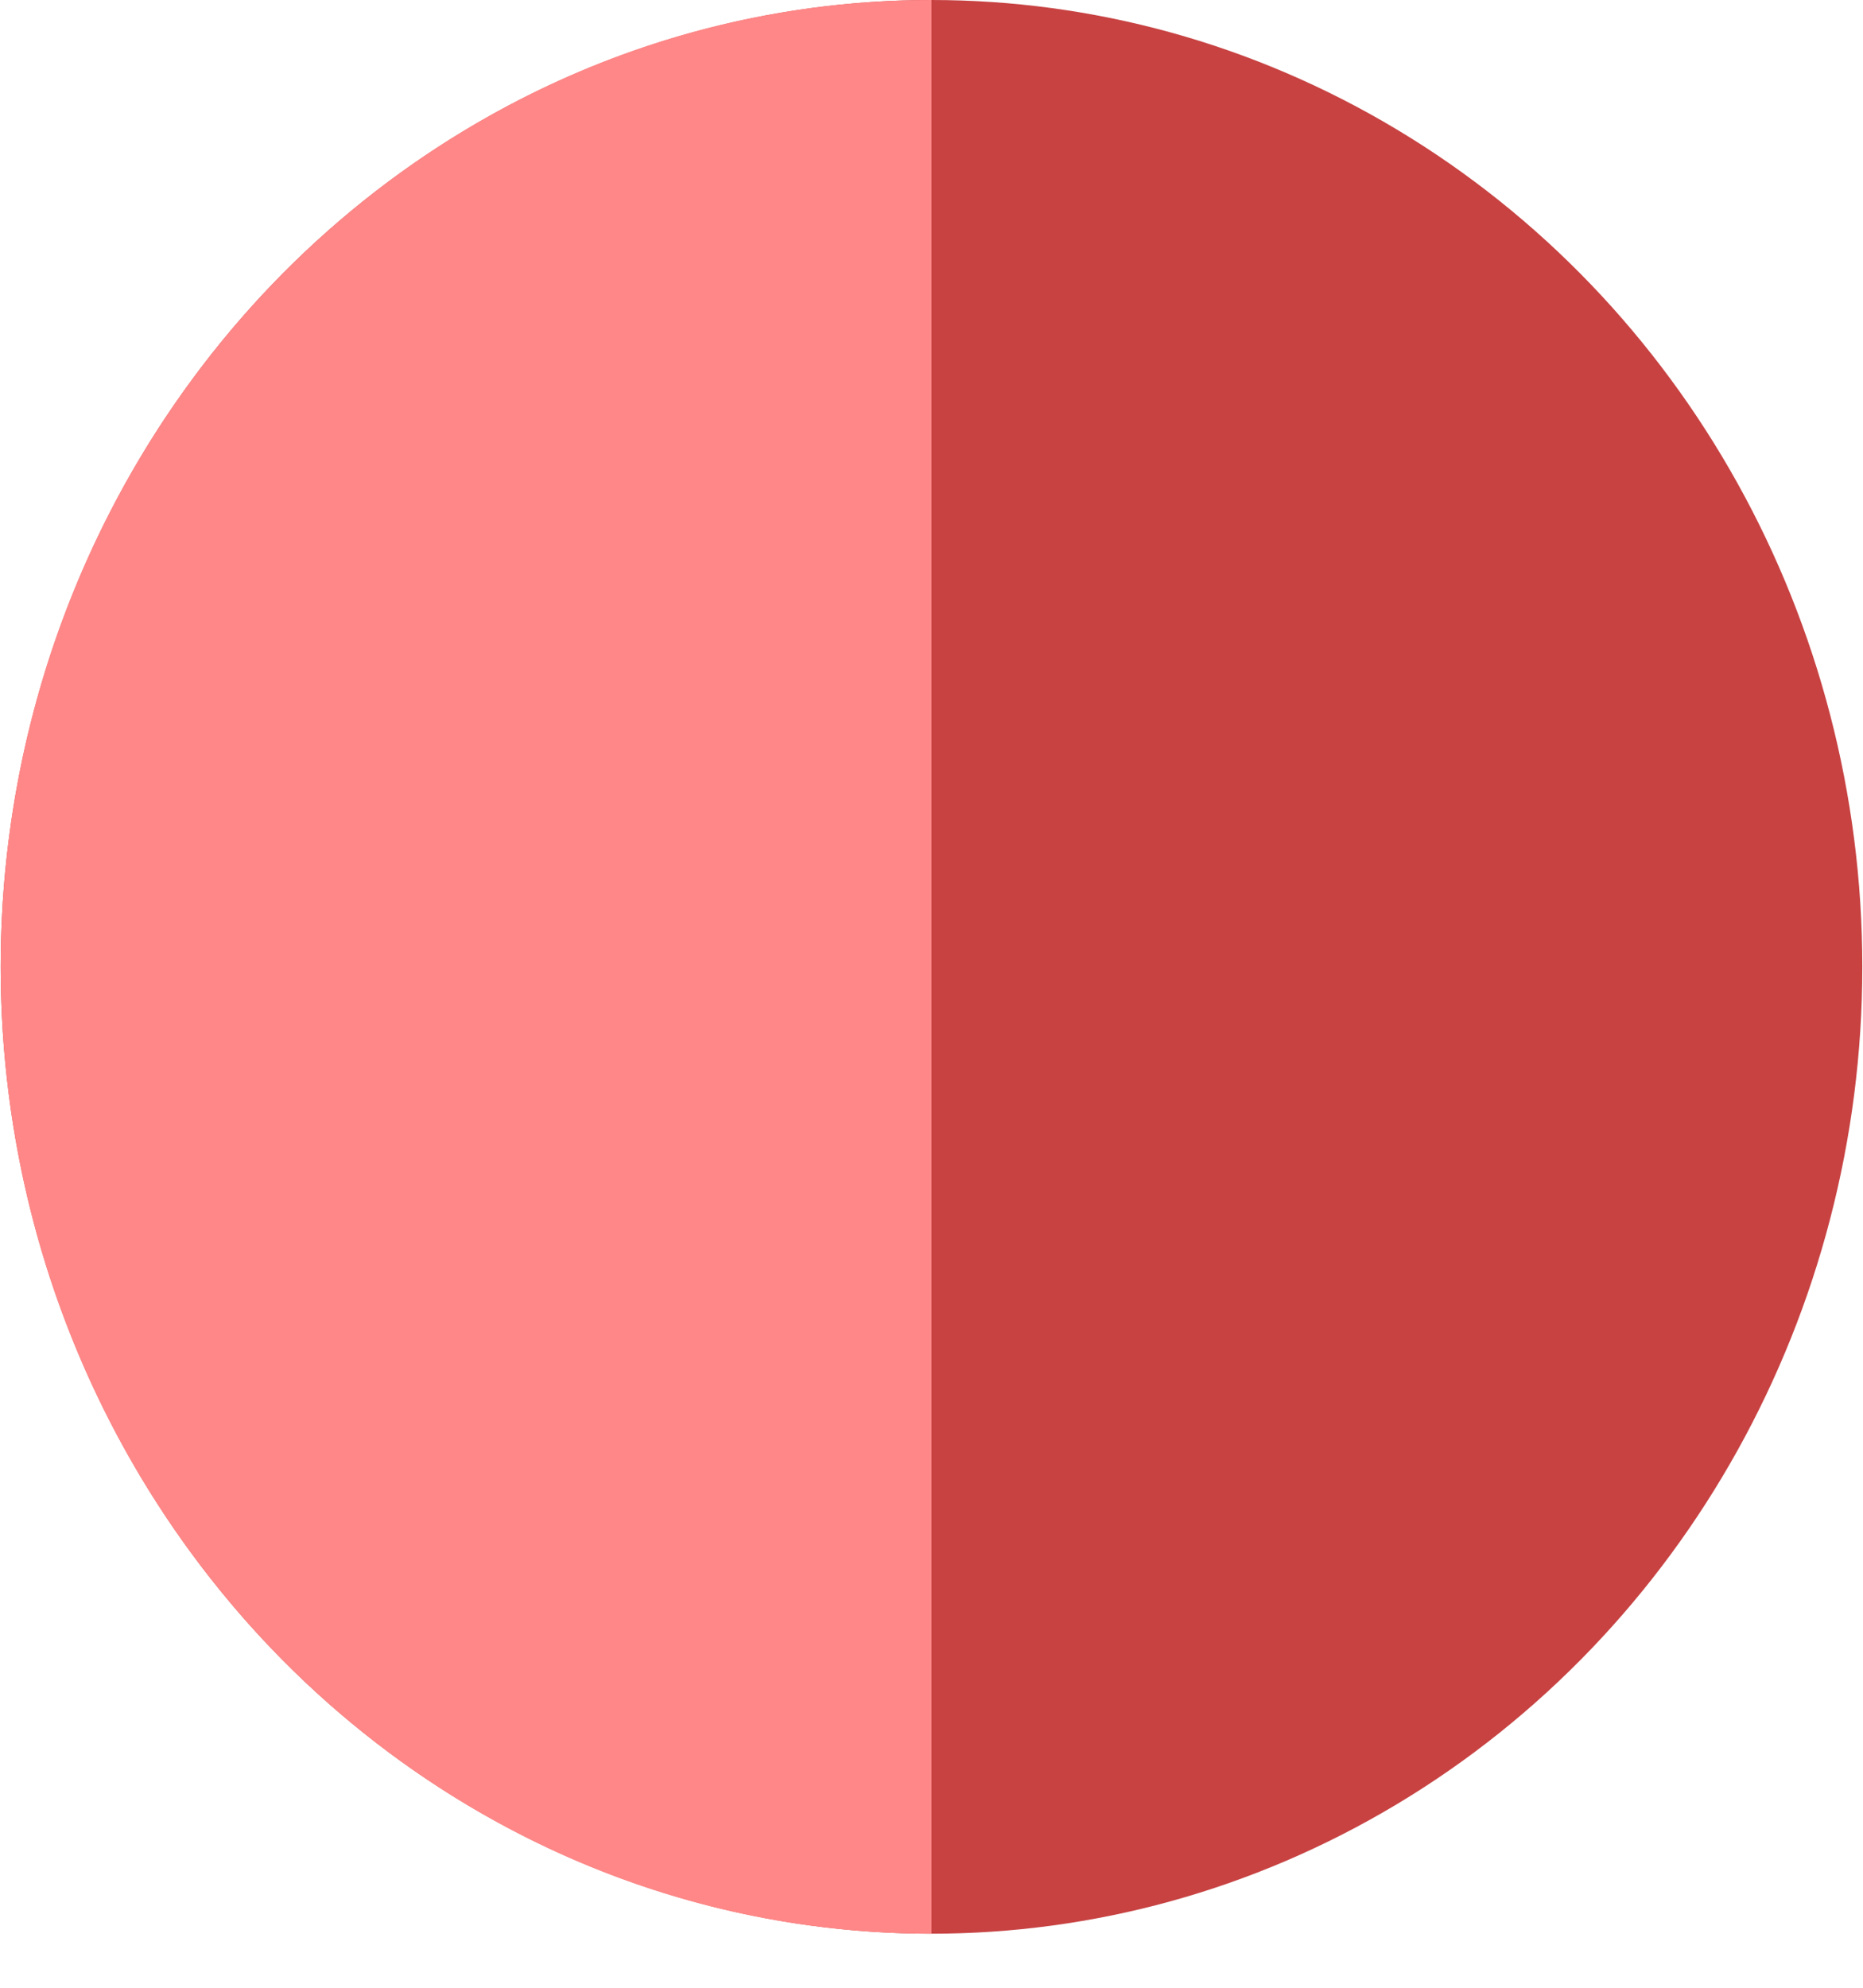
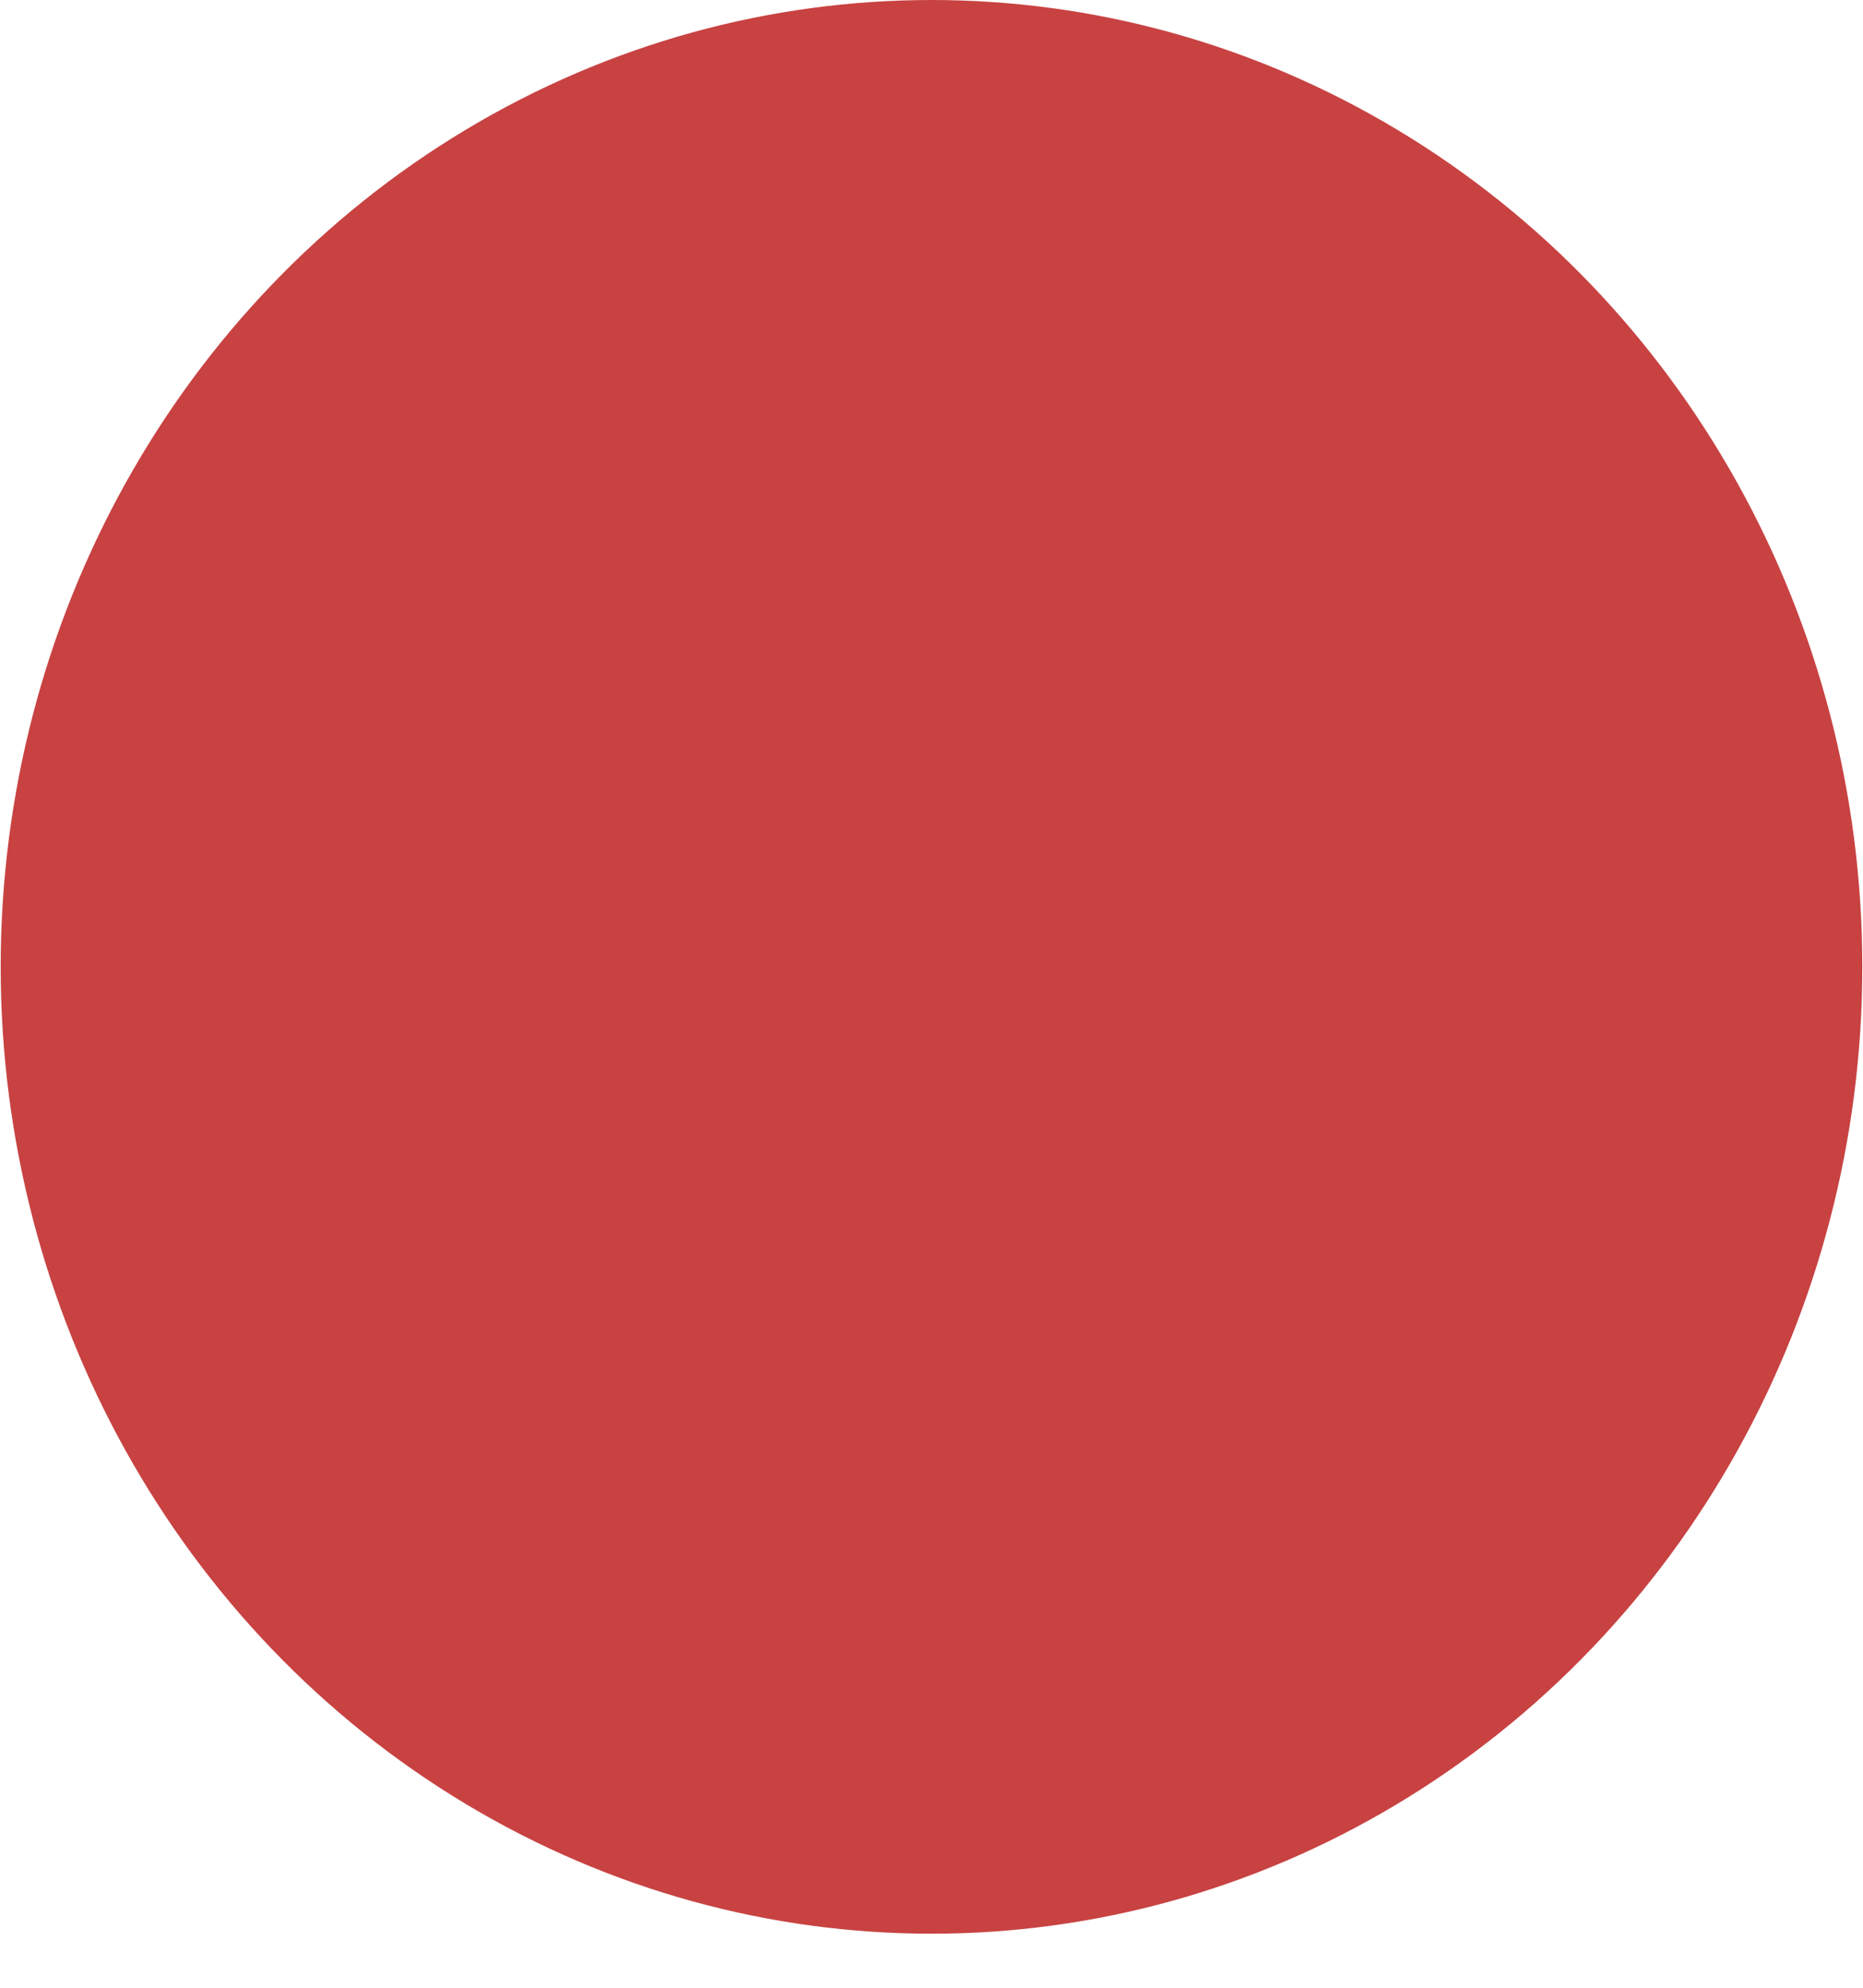
<svg xmlns="http://www.w3.org/2000/svg" width="30" height="32" viewBox="0 0 30 32" fill="none">
  <ellipse cx="15" cy="15.565" rx="14.989" ry="15.565" transform="rotate(180 15 15.565)" fill="#C84242" />
-   <path d="M0.011 15.565C0.011 6.969 6.722 -1.14441e-05 15 -1.14441e-05V31.13C6.722 31.13 0.011 24.162 0.011 15.565Z" fill="#FF8787" />
</svg>